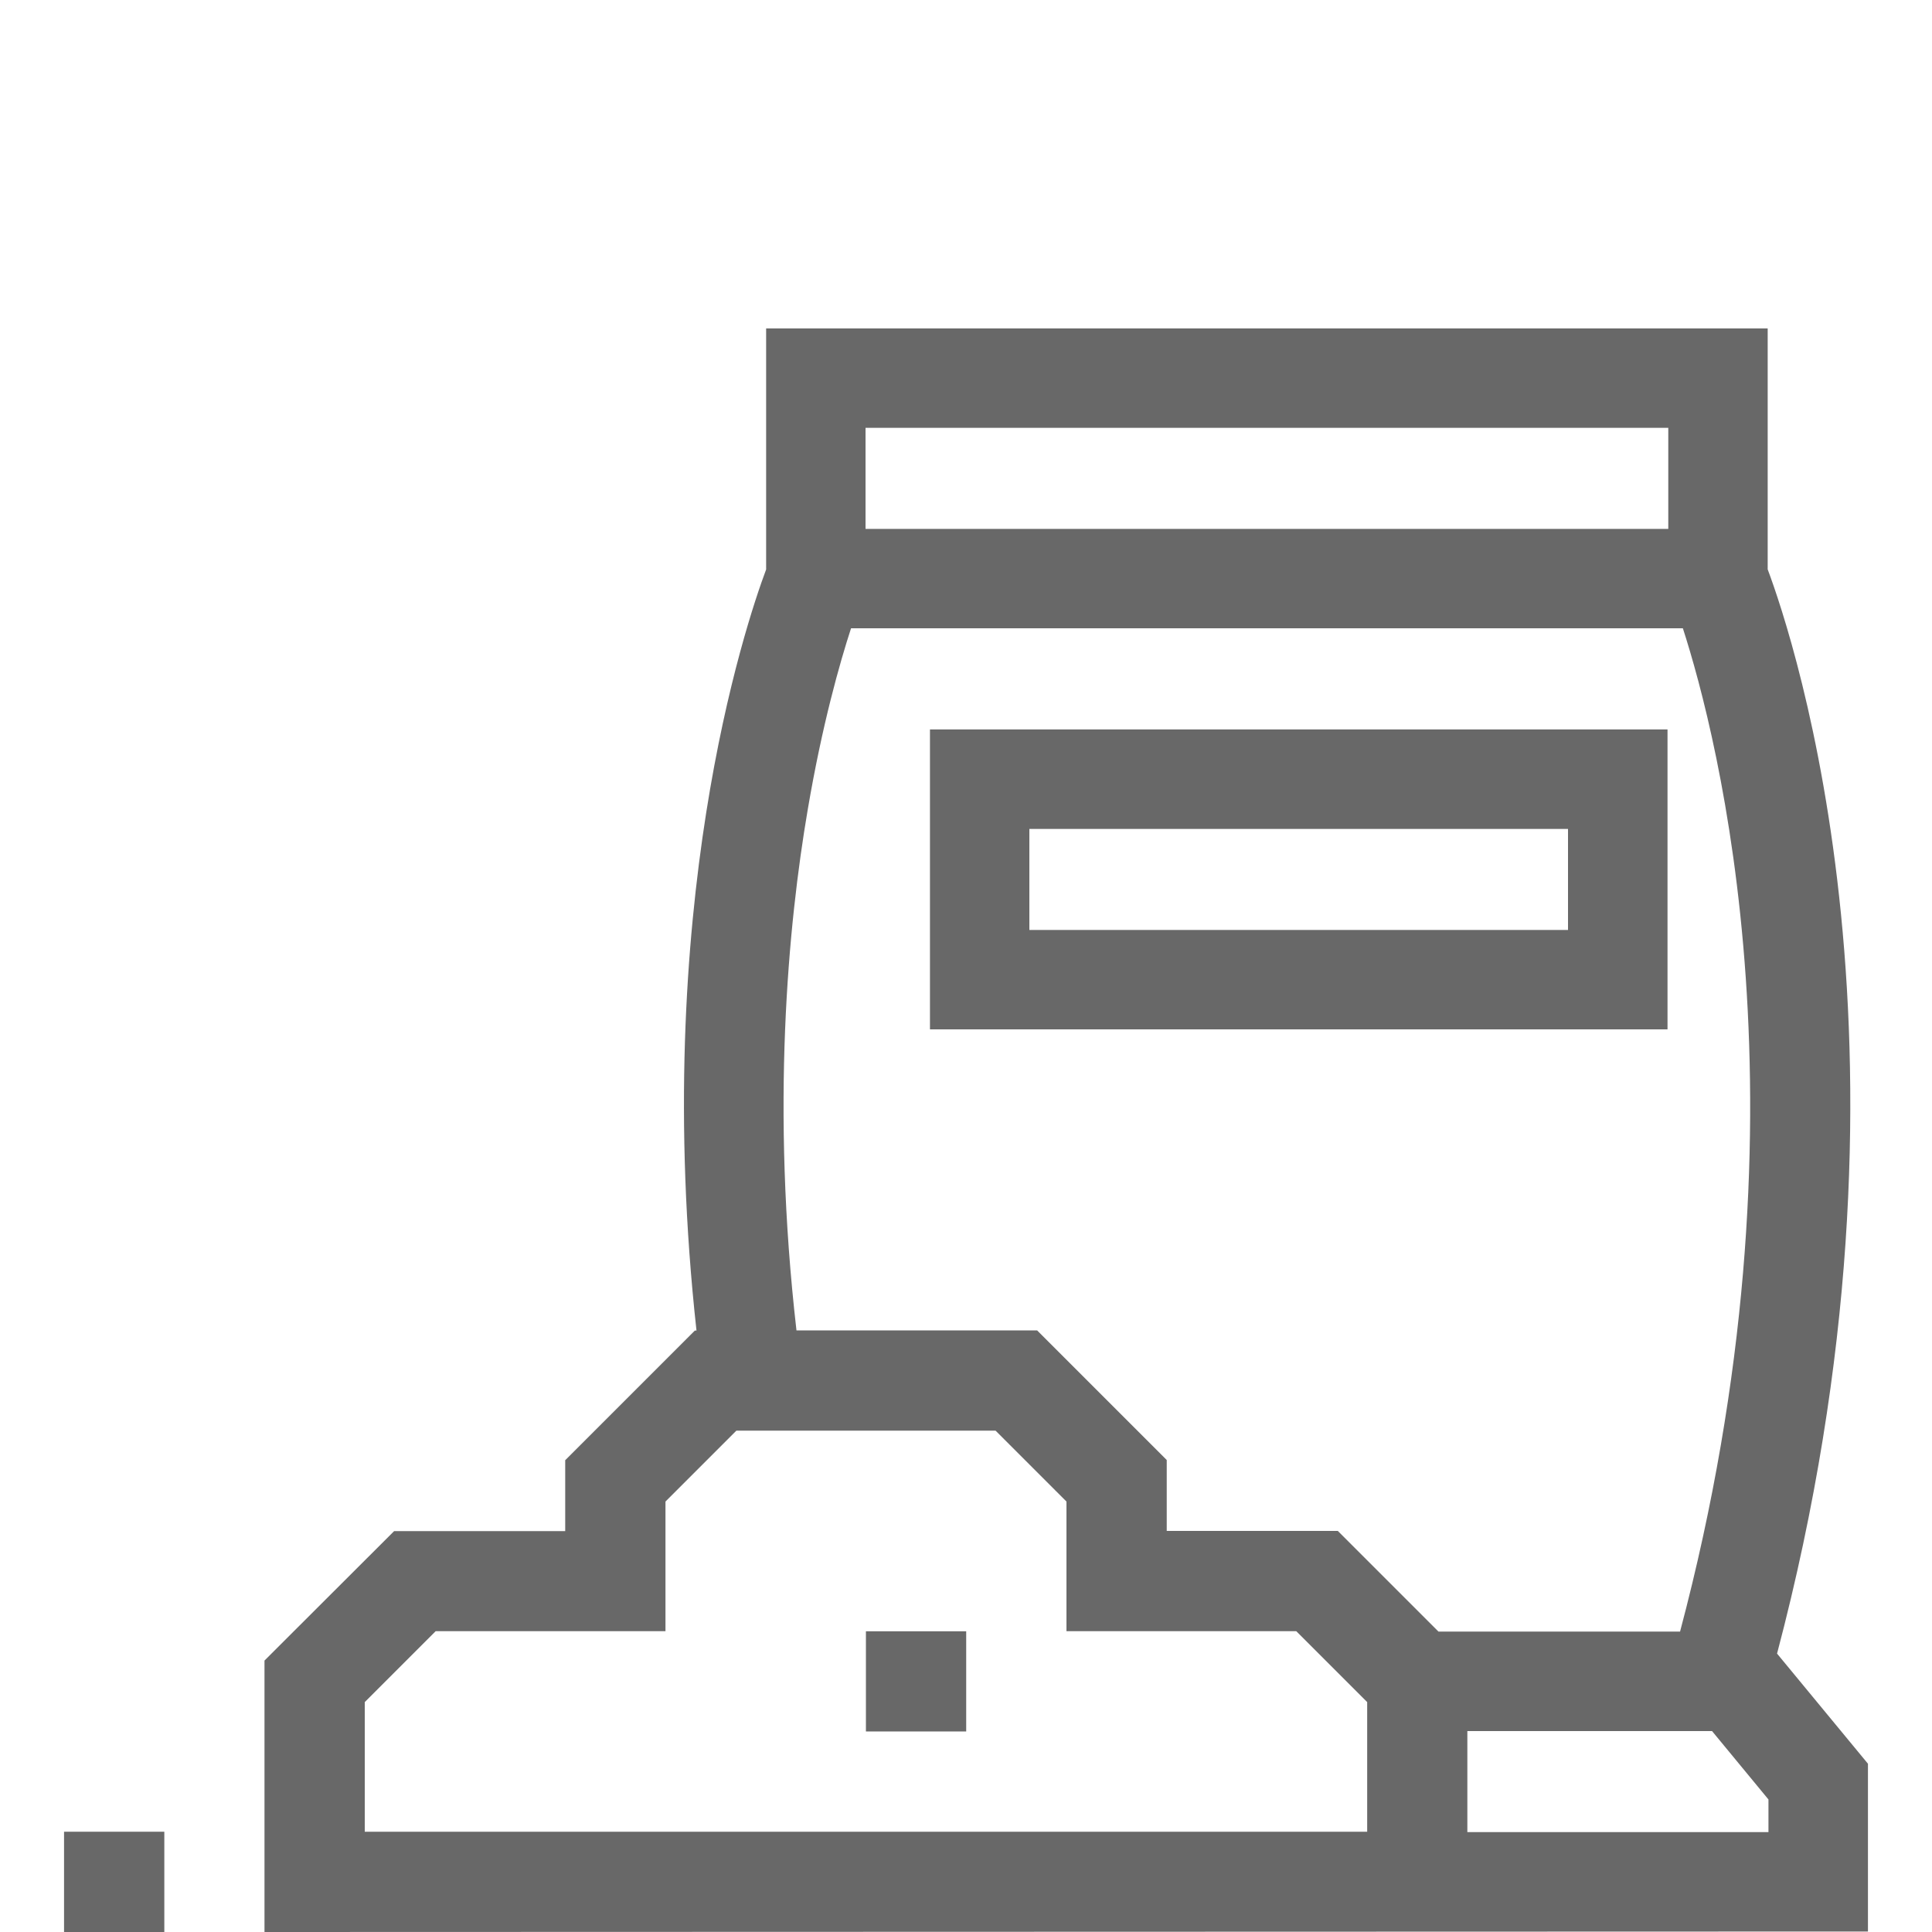
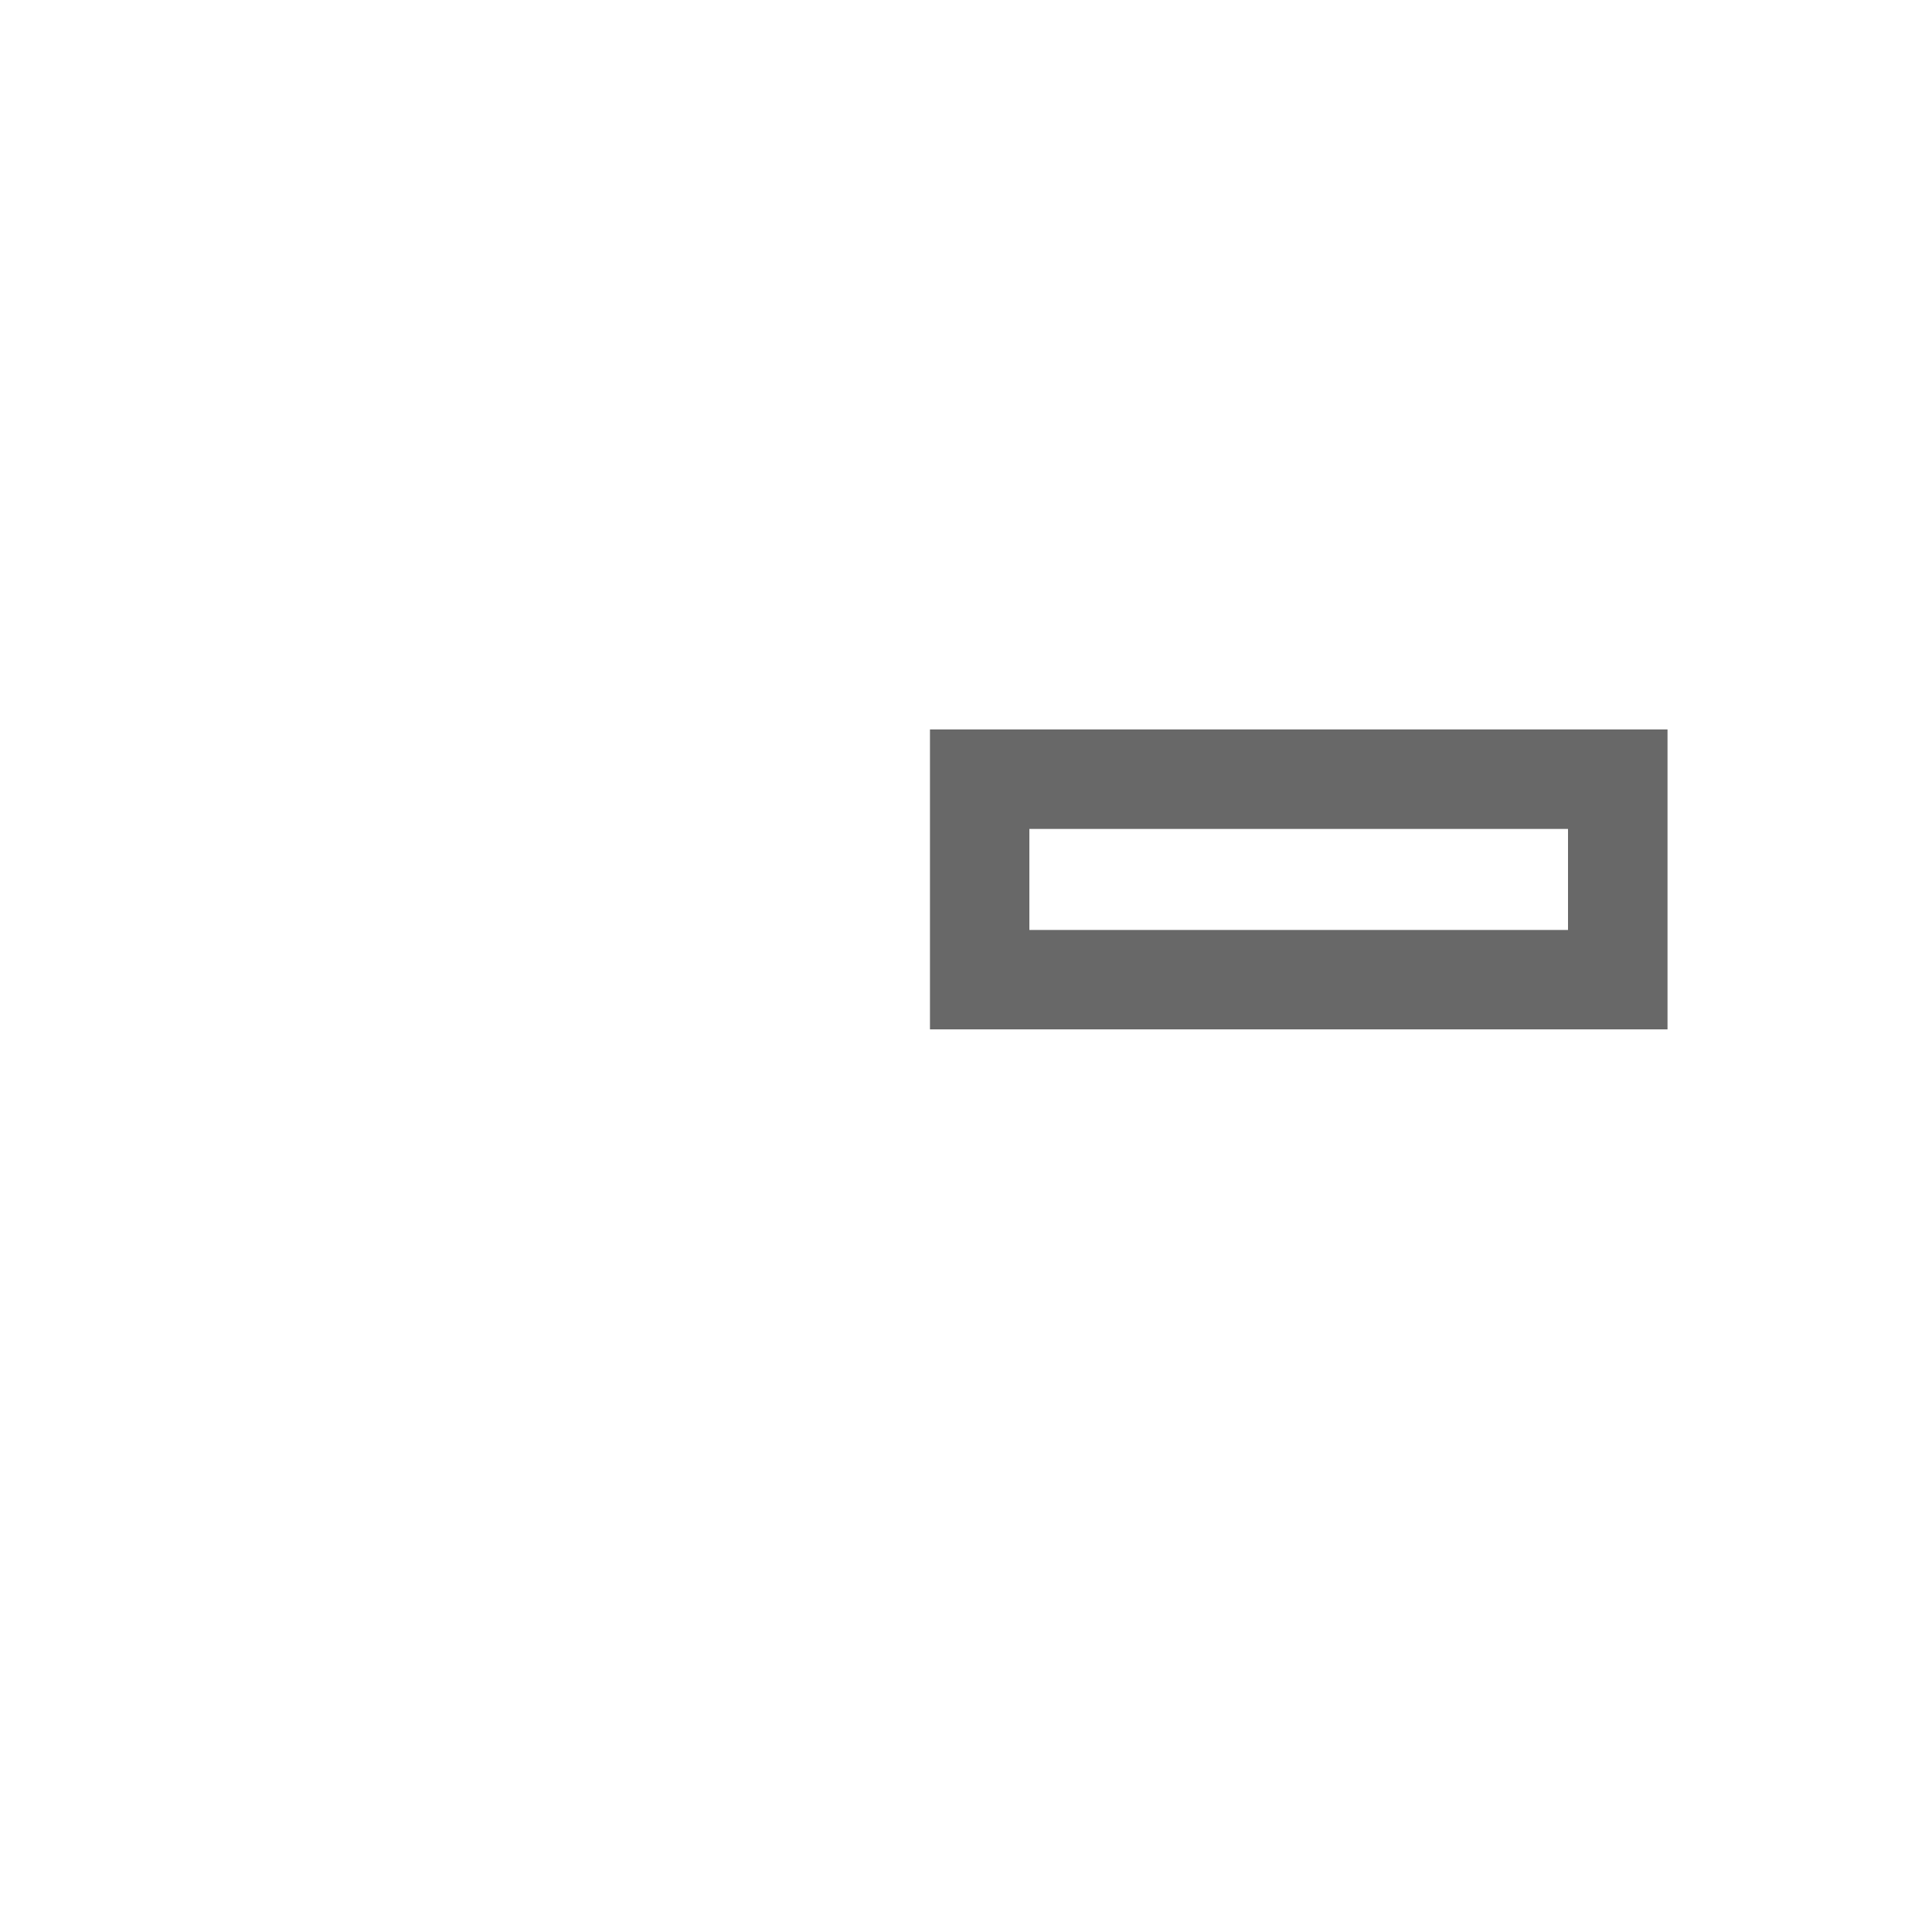
<svg xmlns="http://www.w3.org/2000/svg" version="1.1" id="Layer_1" x="0px" y="0px" viewBox="0 0 200 200" style="enable-background:new 0 0 200 200;" xml:space="preserve">
  <style type="text/css">
	.st0{fill:#686868;}
</style>
  <g>
-     <rect x="6.63" y="189.62" class="st0" width="10.38" height="10.38" />
-     <path class="st0" d="M193.37,182.58l-9.41-11.4c16.26-61.57,1.72-105.06-0.97-112.24V34H79.31v24.95   c-2.14,5.72-12,35.15-7.21,78.79h-0.17l-13.42,13.42v7.34H40.8L27.38,171.9V200l165.99-0.05V182.58z M89.6,44.29h83.1v10.46H89.6   V44.29z M83.62,83.79c1.49-8.77,3.32-15.19,4.48-18.75h86.11c3.6,11.15,13.85,50.58-0.29,103.86h-25.01l-10.42-10.42h-17.71v-7.34   l-13.42-13.42H82.45C79.8,114.64,81.57,95.8,83.62,83.79z M37.76,176.2l7.34-7.34h23.79v-13.42l7.34-7.34h26.83l7.34,7.34v13.42   h23.79l7.34,7.34v13.42H37.76V176.2z M183.08,189.66H151.9V179.2h25.33l5.84,7.08V189.66z" />
    <path class="st0" d="M172.62,75.51H96.27v31.05h76.35V75.51z M162.32,96.27h-55.76V85.81h55.76V96.27z" />
-     <rect x="89.64" y="168.87" class="st0" width="10.38" height="10.37" />
  </g>
</svg>